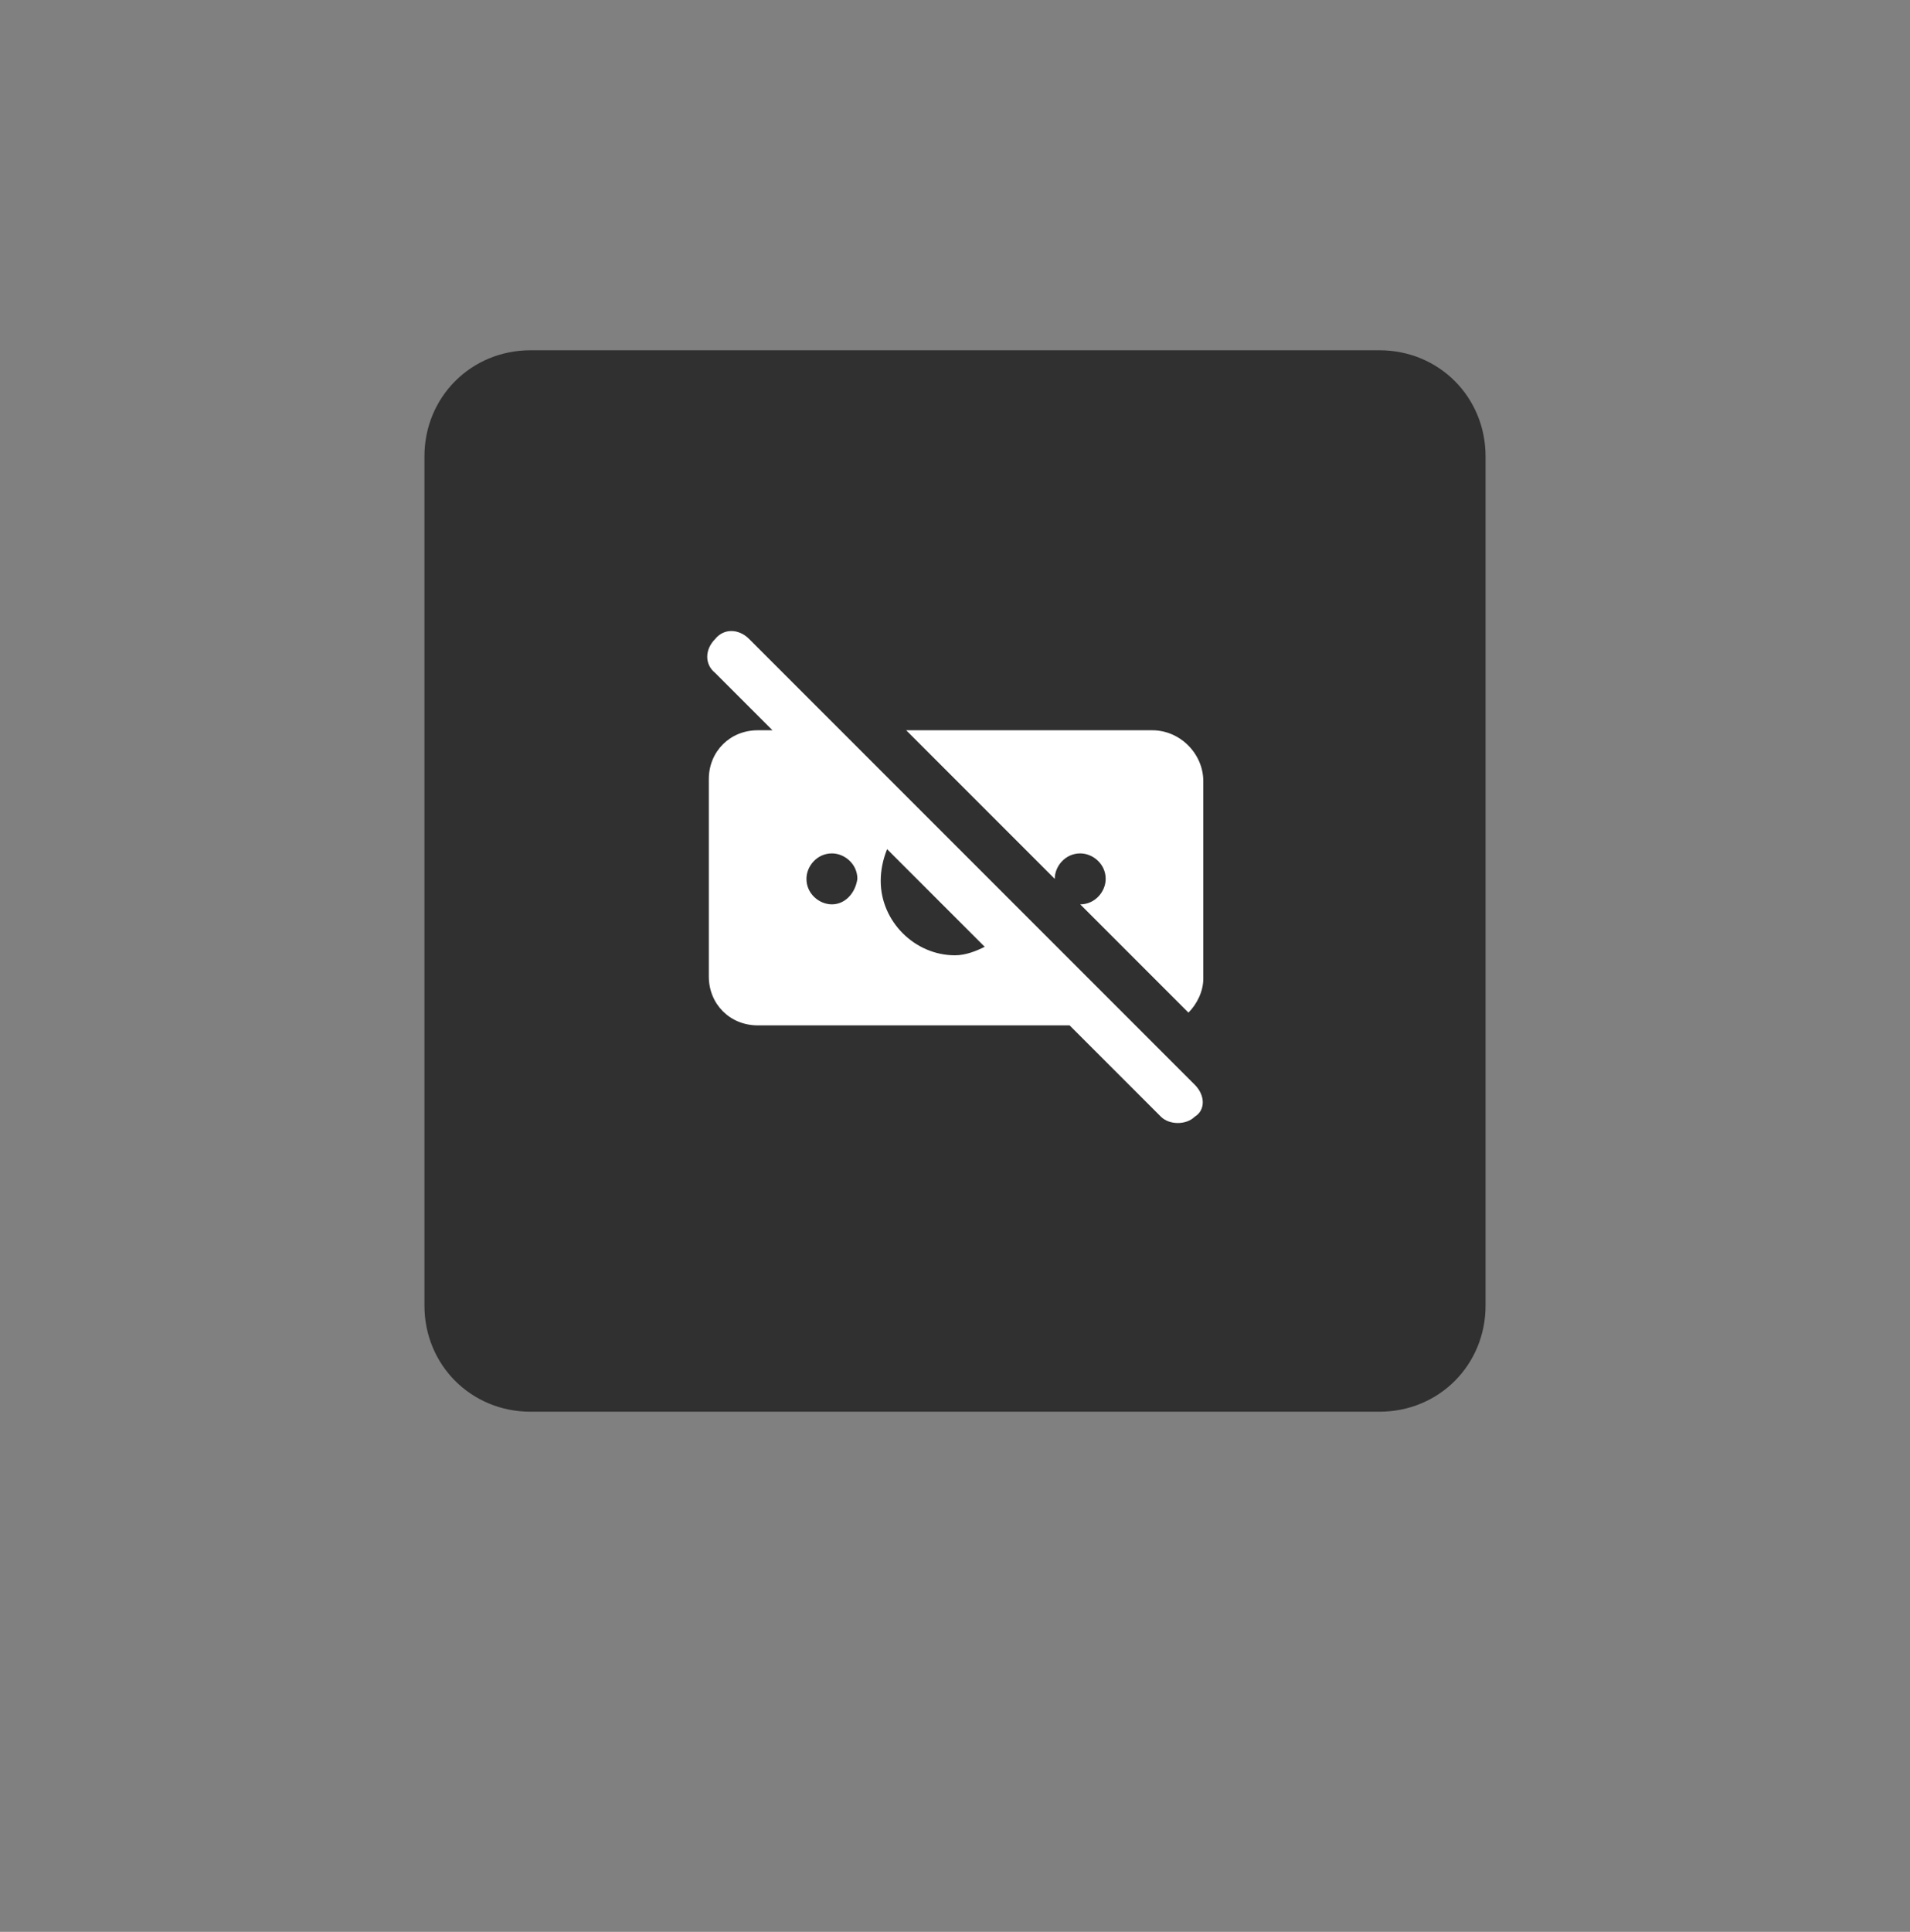
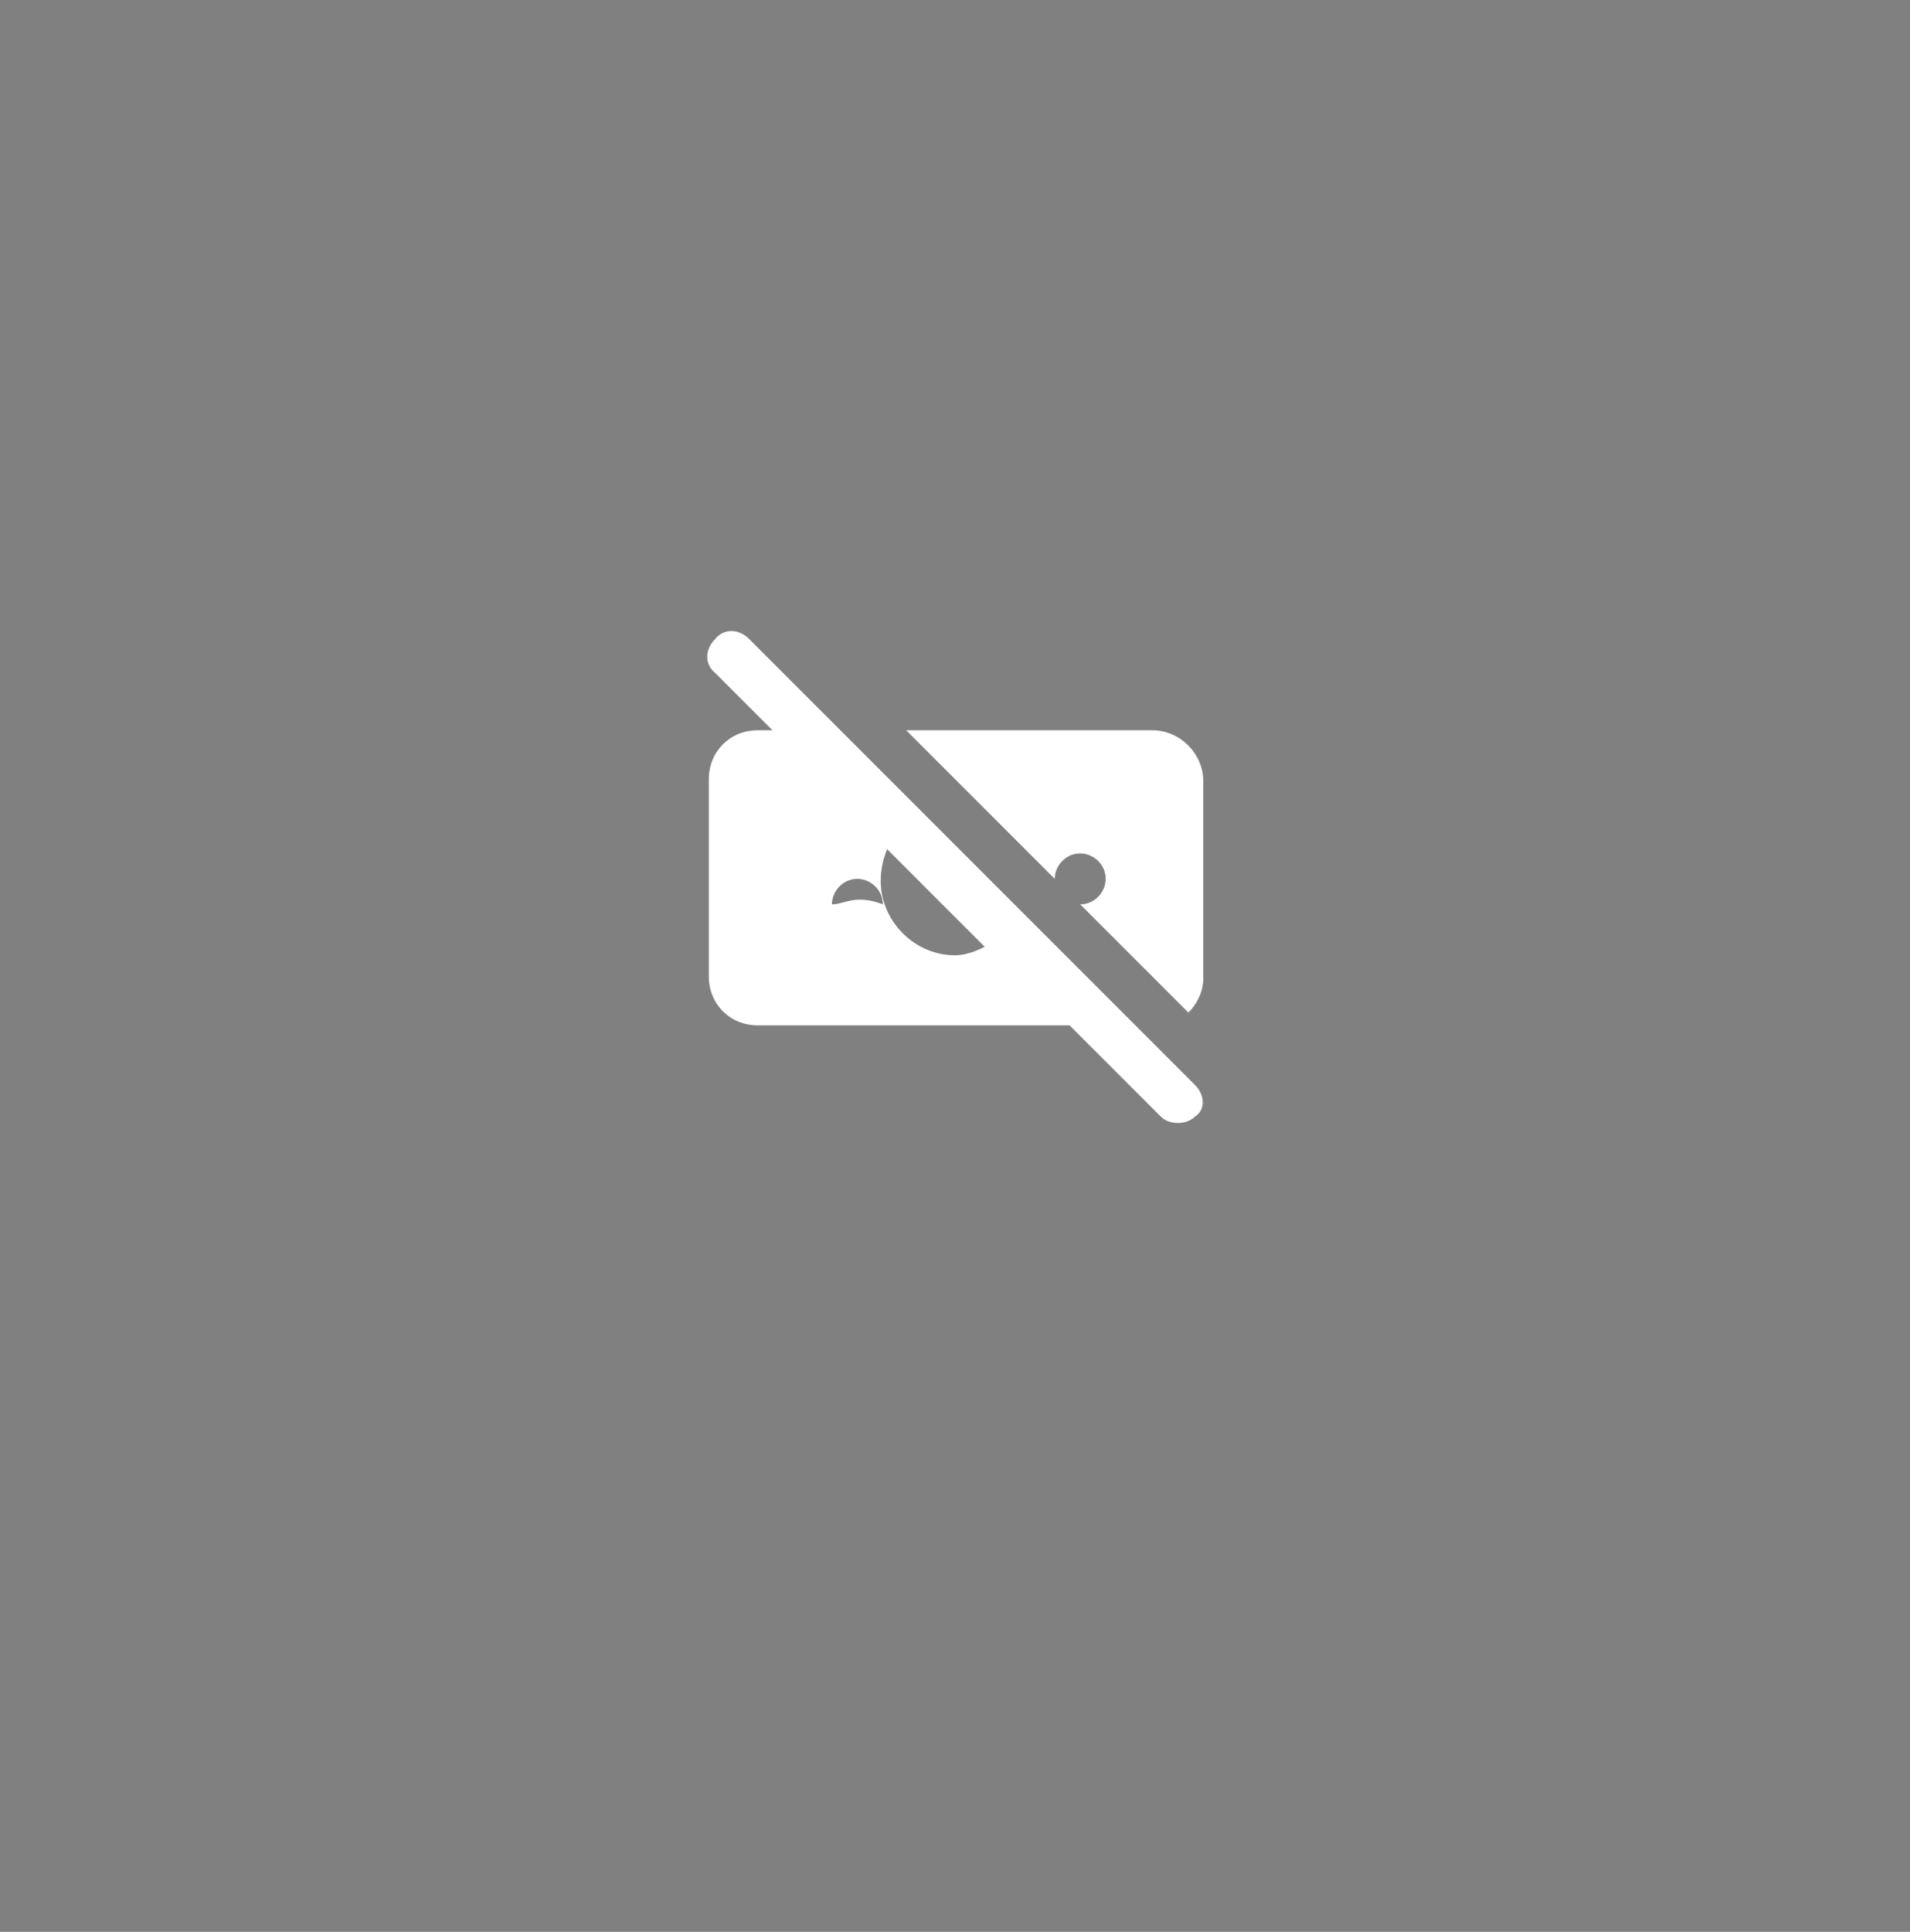
<svg xmlns="http://www.w3.org/2000/svg" id="Layer_1" x="0px" y="0px" viewBox="0 0 90 91" style="enable-background:new 0 0 90 91;" xml:space="preserve">
  <rect x="0" y="0" width="90" height="91" fill="#808080" stroke="none" />
  <style type="text/css"> .st0{fill:#303030;} .st1{fill:#FFFFFF;}</style>
  <g>
-     <path class="st0" d="M25,16.5h40c2.8,0,5,2.2,5,5v40c0,2.8-2.2,5-5,5H25c-2.8,0-5-2.2-5-5v-40 C20,18.7,22.2,16.5,25,16.5z" />
-     <path class="st1" d="M56.3,51.1l-21-21c-0.5-0.5-1.2-0.5-1.6,0c-0.5,0.5-0.5,1.2,0,1.6l2.7,2.7h-0.7c-1.3,0-2.3,1-2.3,2.3v9.3 c0,1.3,1,2.3,2.3,2.3h14.7l4.3,4.3c0.2,0.2,0.5,0.3,0.8,0.3c0.3,0,0.6-0.1,0.8-0.3C56.8,52.3,56.8,51.6,56.3,51.1z M39.2,42.6 c-0.6,0-1.2-0.5-1.2-1.2c0-0.6,0.5-1.2,1.2-1.2c0.6,0,1.2,0.5,1.2,1.2C40.3,42.1,39.8,42.6,39.2,42.6z M45,45 c-1.9,0-3.5-1.6-3.5-3.5c0-0.5,0.1-1,0.3-1.5l4.6,4.6C46,44.8,45.5,45,45,45z" />
+     <path class="st1" d="M56.3,51.1l-21-21c-0.5-0.5-1.2-0.5-1.6,0c-0.5,0.5-0.5,1.2,0,1.6l2.7,2.7h-0.7c-1.3,0-2.3,1-2.3,2.3v9.3 c0,1.3,1,2.3,2.3,2.3h14.7l4.3,4.3c0.2,0.2,0.5,0.3,0.8,0.3c0.3,0,0.6-0.1,0.8-0.3C56.8,52.3,56.8,51.6,56.3,51.1z M39.2,42.6 c0-0.6,0.5-1.2,1.2-1.2c0.6,0,1.2,0.5,1.2,1.2C40.3,42.1,39.8,42.6,39.2,42.6z M45,45 c-1.9,0-3.5-1.6-3.5-3.5c0-0.5,0.1-1,0.3-1.5l4.6,4.6C46,44.8,45.5,45,45,45z" />
    <path class="st1" d="M54.3,34.4H42.7l7,7c0-0.6,0.5-1.2,1.2-1.2c0.6,0,1.2,0.5,1.2,1.2c0,0.6-0.5,1.2-1.2,1.2l5.1,5.1 c0.4-0.4,0.7-1,0.7-1.6v-9.3C56.7,35.5,55.6,34.4,54.3,34.4z" />
  </g>
</svg>